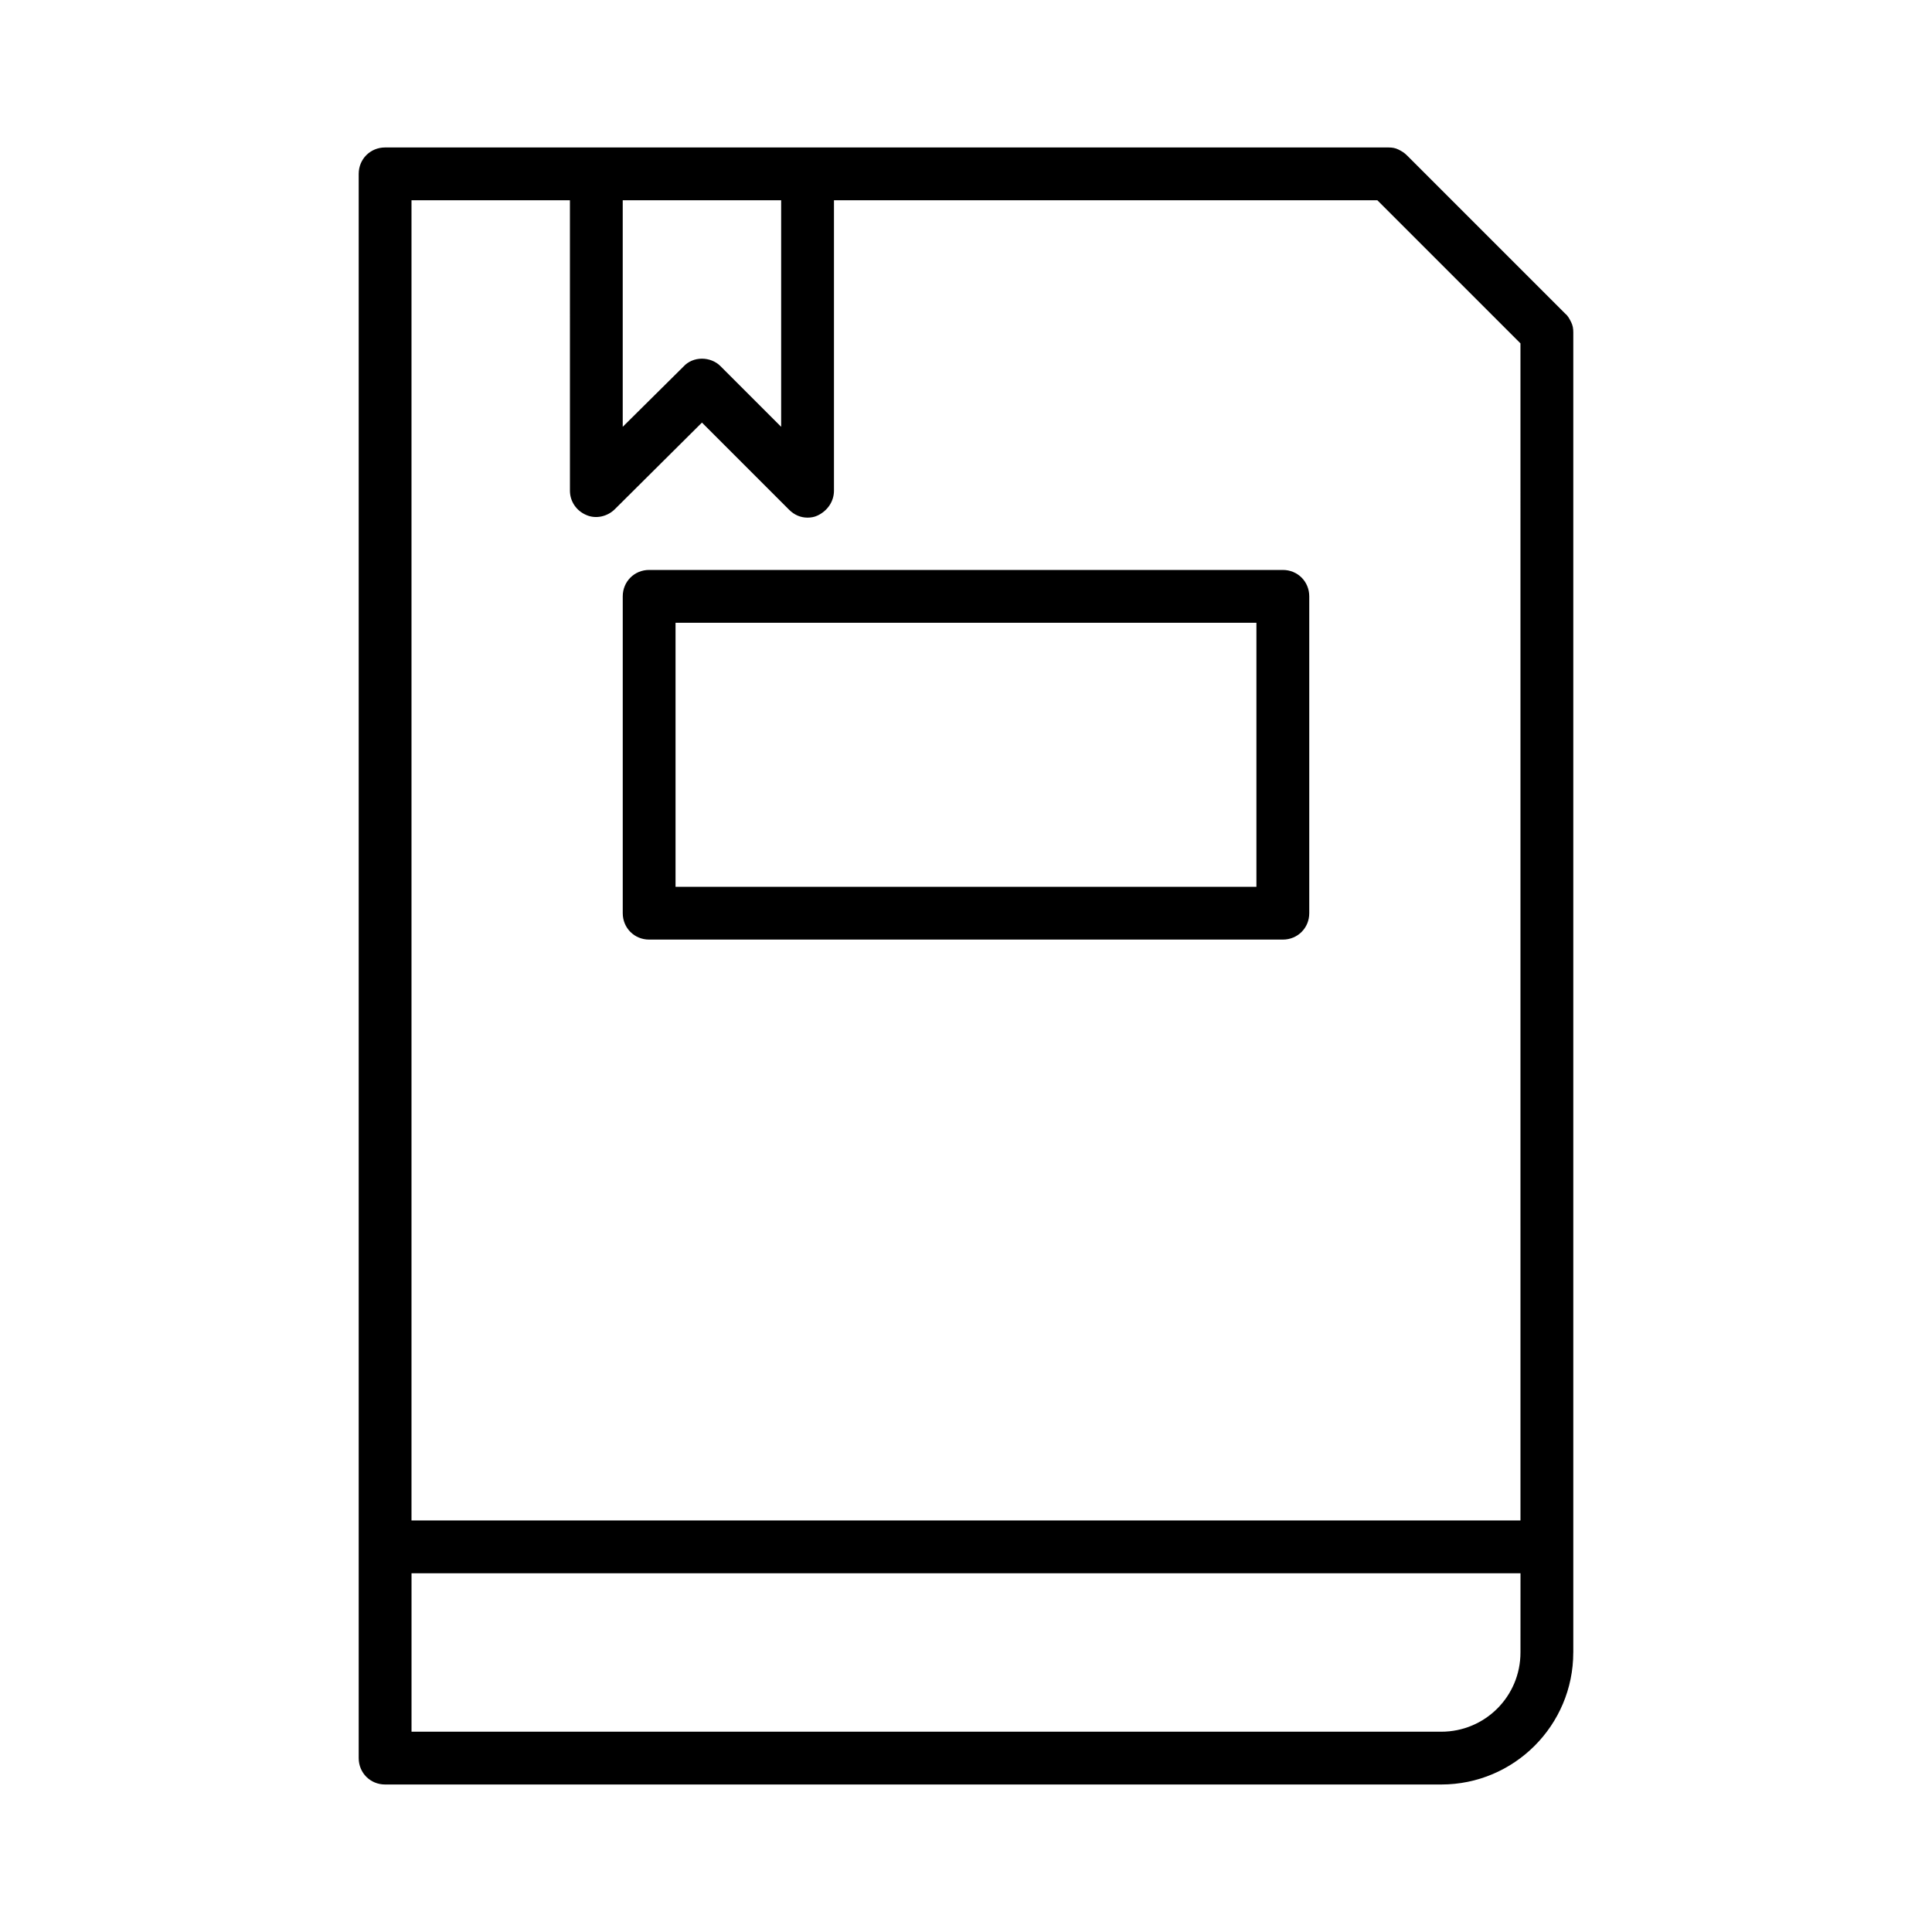
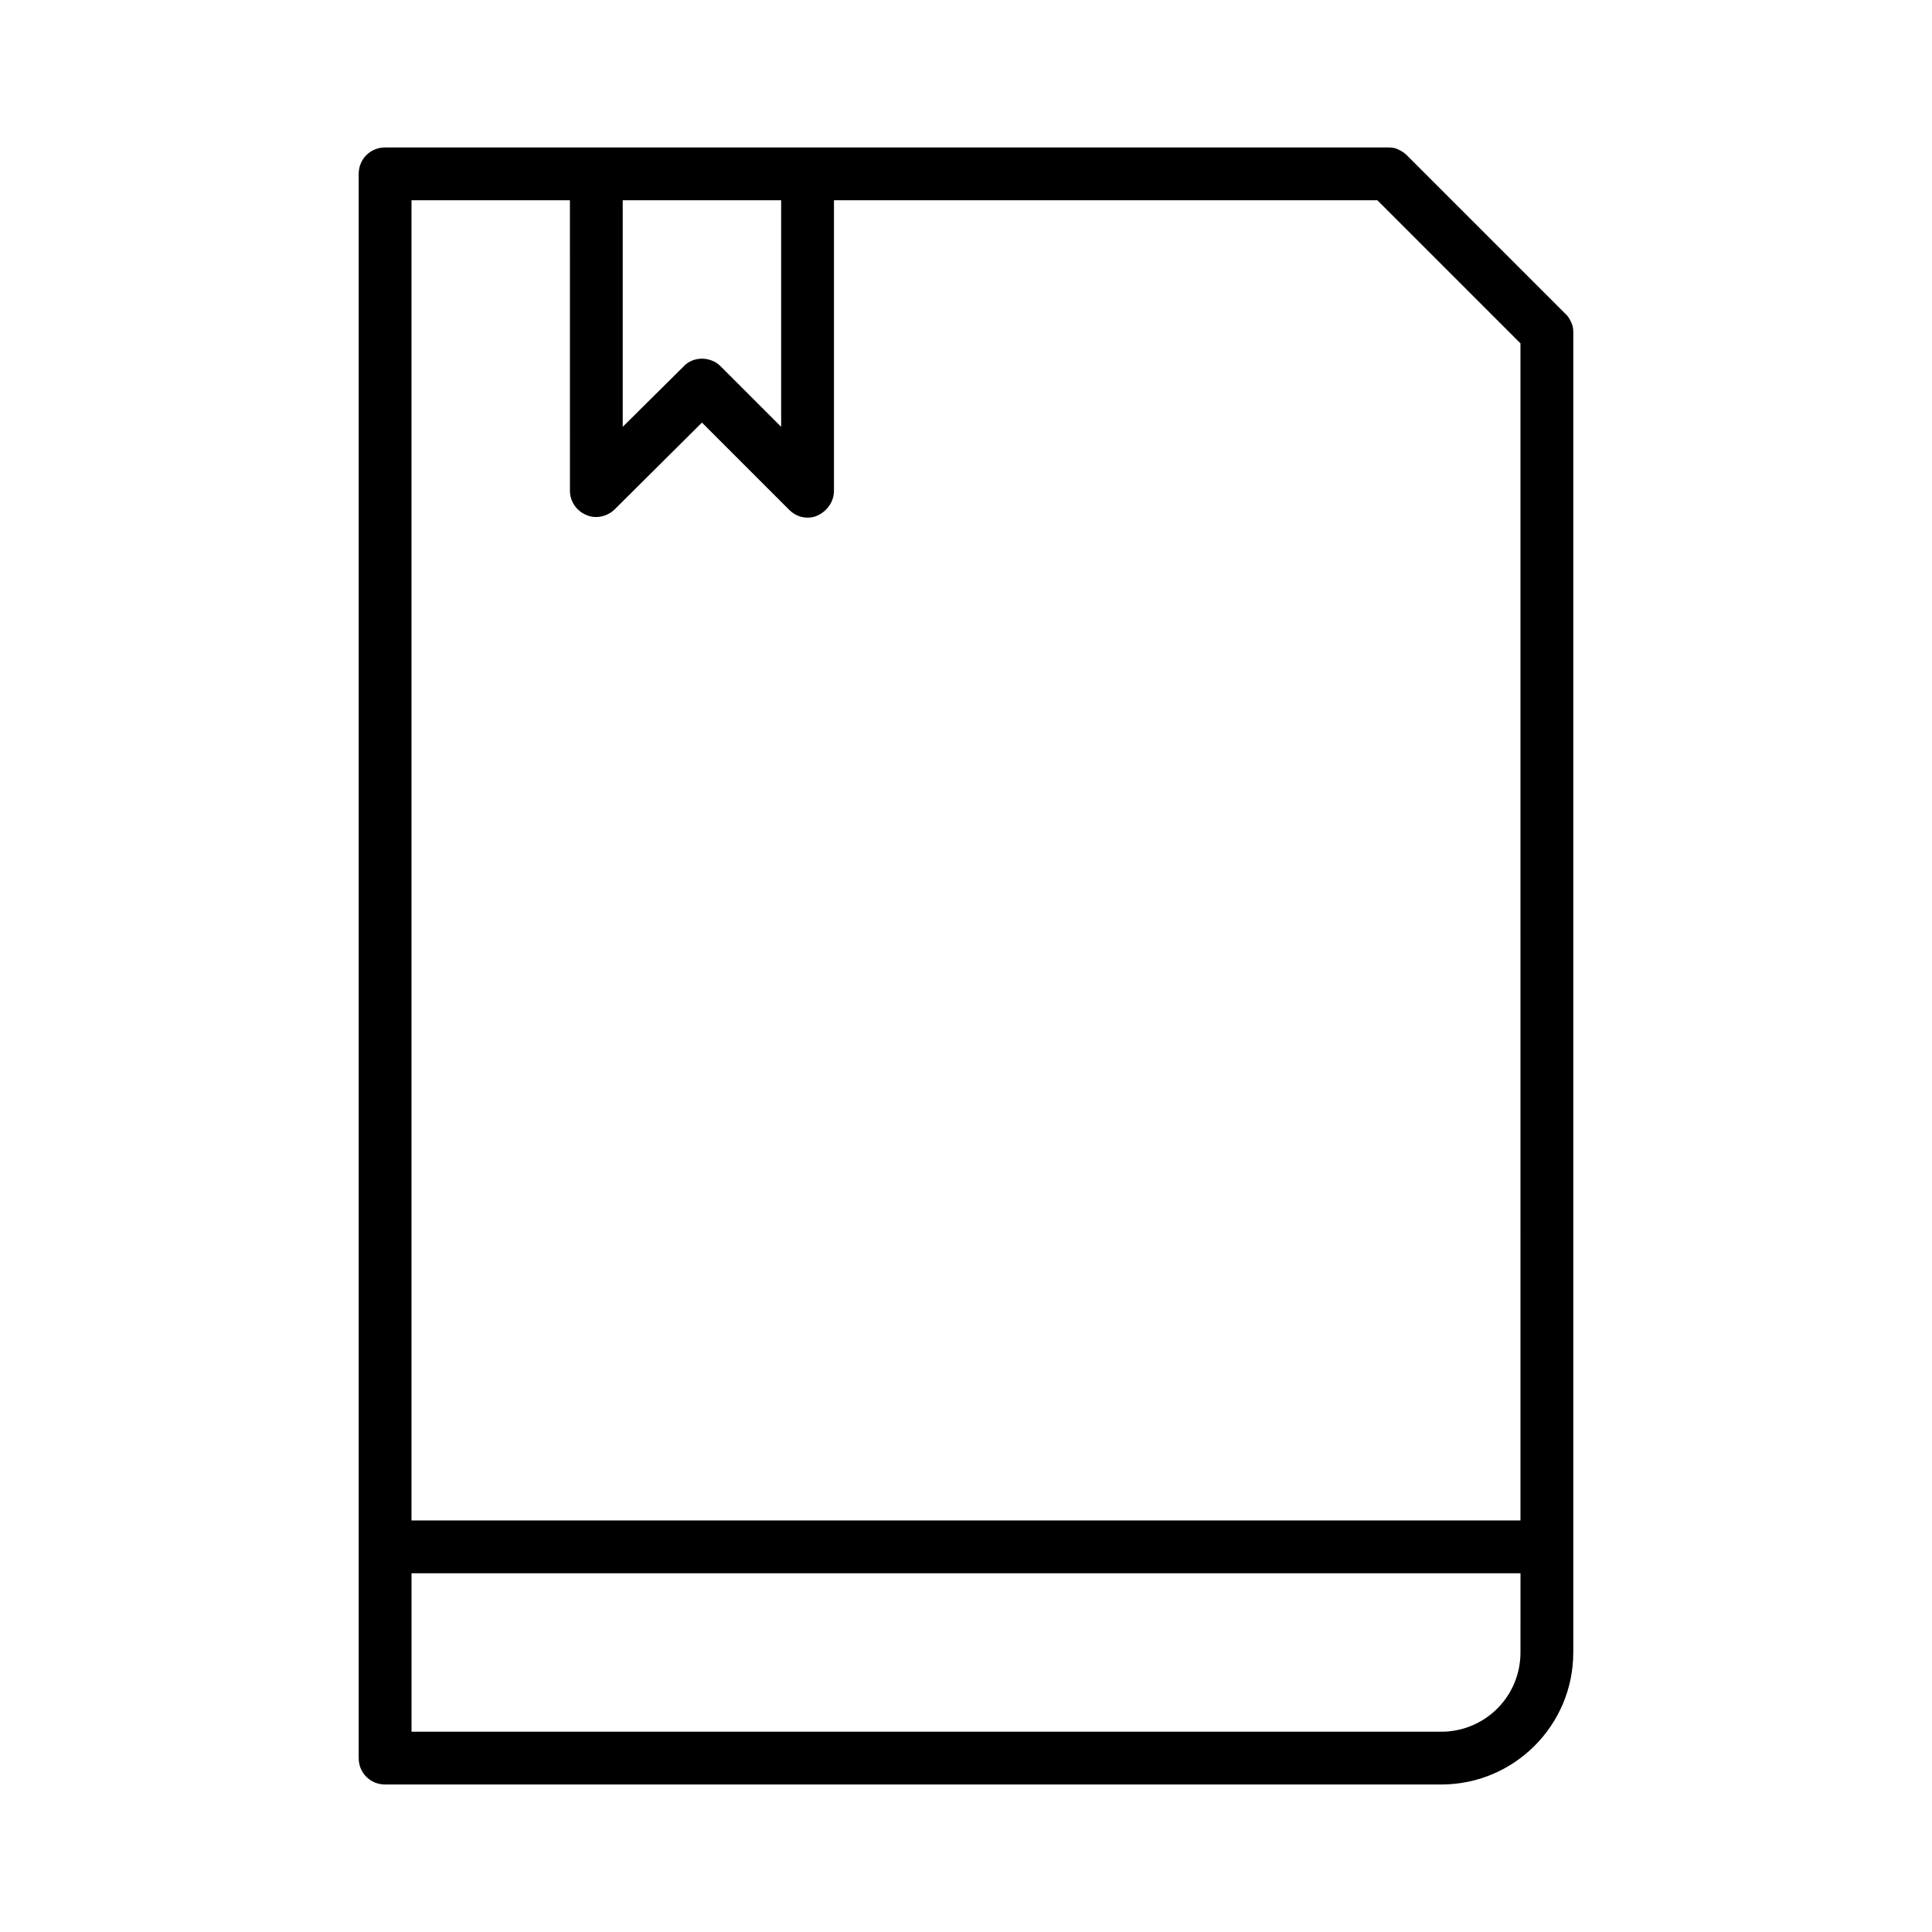
<svg xmlns="http://www.w3.org/2000/svg" fill="#000000" width="800px" height="800px" version="1.1" viewBox="144 144 512 512">
  <g>
    <path d="m560.94 581.93v-349.87c0-0.98-0.141-1.82-0.559-2.66-0.418-0.84-0.84-1.68-1.539-2.238l-41.984-41.984c-0.699-0.699-1.398-1.121-2.238-1.539-0.84-0.422-1.68-0.559-2.66-0.559h-265.9c-3.922 0-7 3.078-7 6.996v419.84c0 3.918 3.078 6.996 6.996 6.996h279.89c19.312 0.004 34.988-15.672 34.988-34.984zm-251.91-384.86h41.984v60.039l-16.094-16.094c-1.258-1.262-3.078-1.961-4.898-1.961-1.82 0-3.637 0.699-4.898 2.098l-16.094 15.957zm237.91 384.86c0 11.617-9.375 20.992-20.992 20.992h-272.89v-41.984h293.89zm0-34.988h-293.89v-349.87h41.984l0.004 76.973c0 2.801 1.68 5.316 4.34 6.438 2.519 1.121 5.598 0.418 7.559-1.539l23.086-22.953 23.09 23.09c1.398 1.398 3.078 2.098 4.898 2.098 0.84 0 1.82-0.141 2.66-0.559 2.66-1.258 4.34-3.777 4.34-6.574v-76.973h144l37.926 37.926z" />
-     <path d="m483.96 295.04h-167.93c-3.918 0-6.996 3.078-6.996 6.996v83.969c0 3.918 3.078 6.996 6.996 6.996h167.94c3.918 0 6.996-3.078 6.996-6.996v-83.969c0-3.918-3.078-6.996-7-6.996zm-6.996 83.969h-153.94v-69.973h153.94z" />
  </g>
</svg>